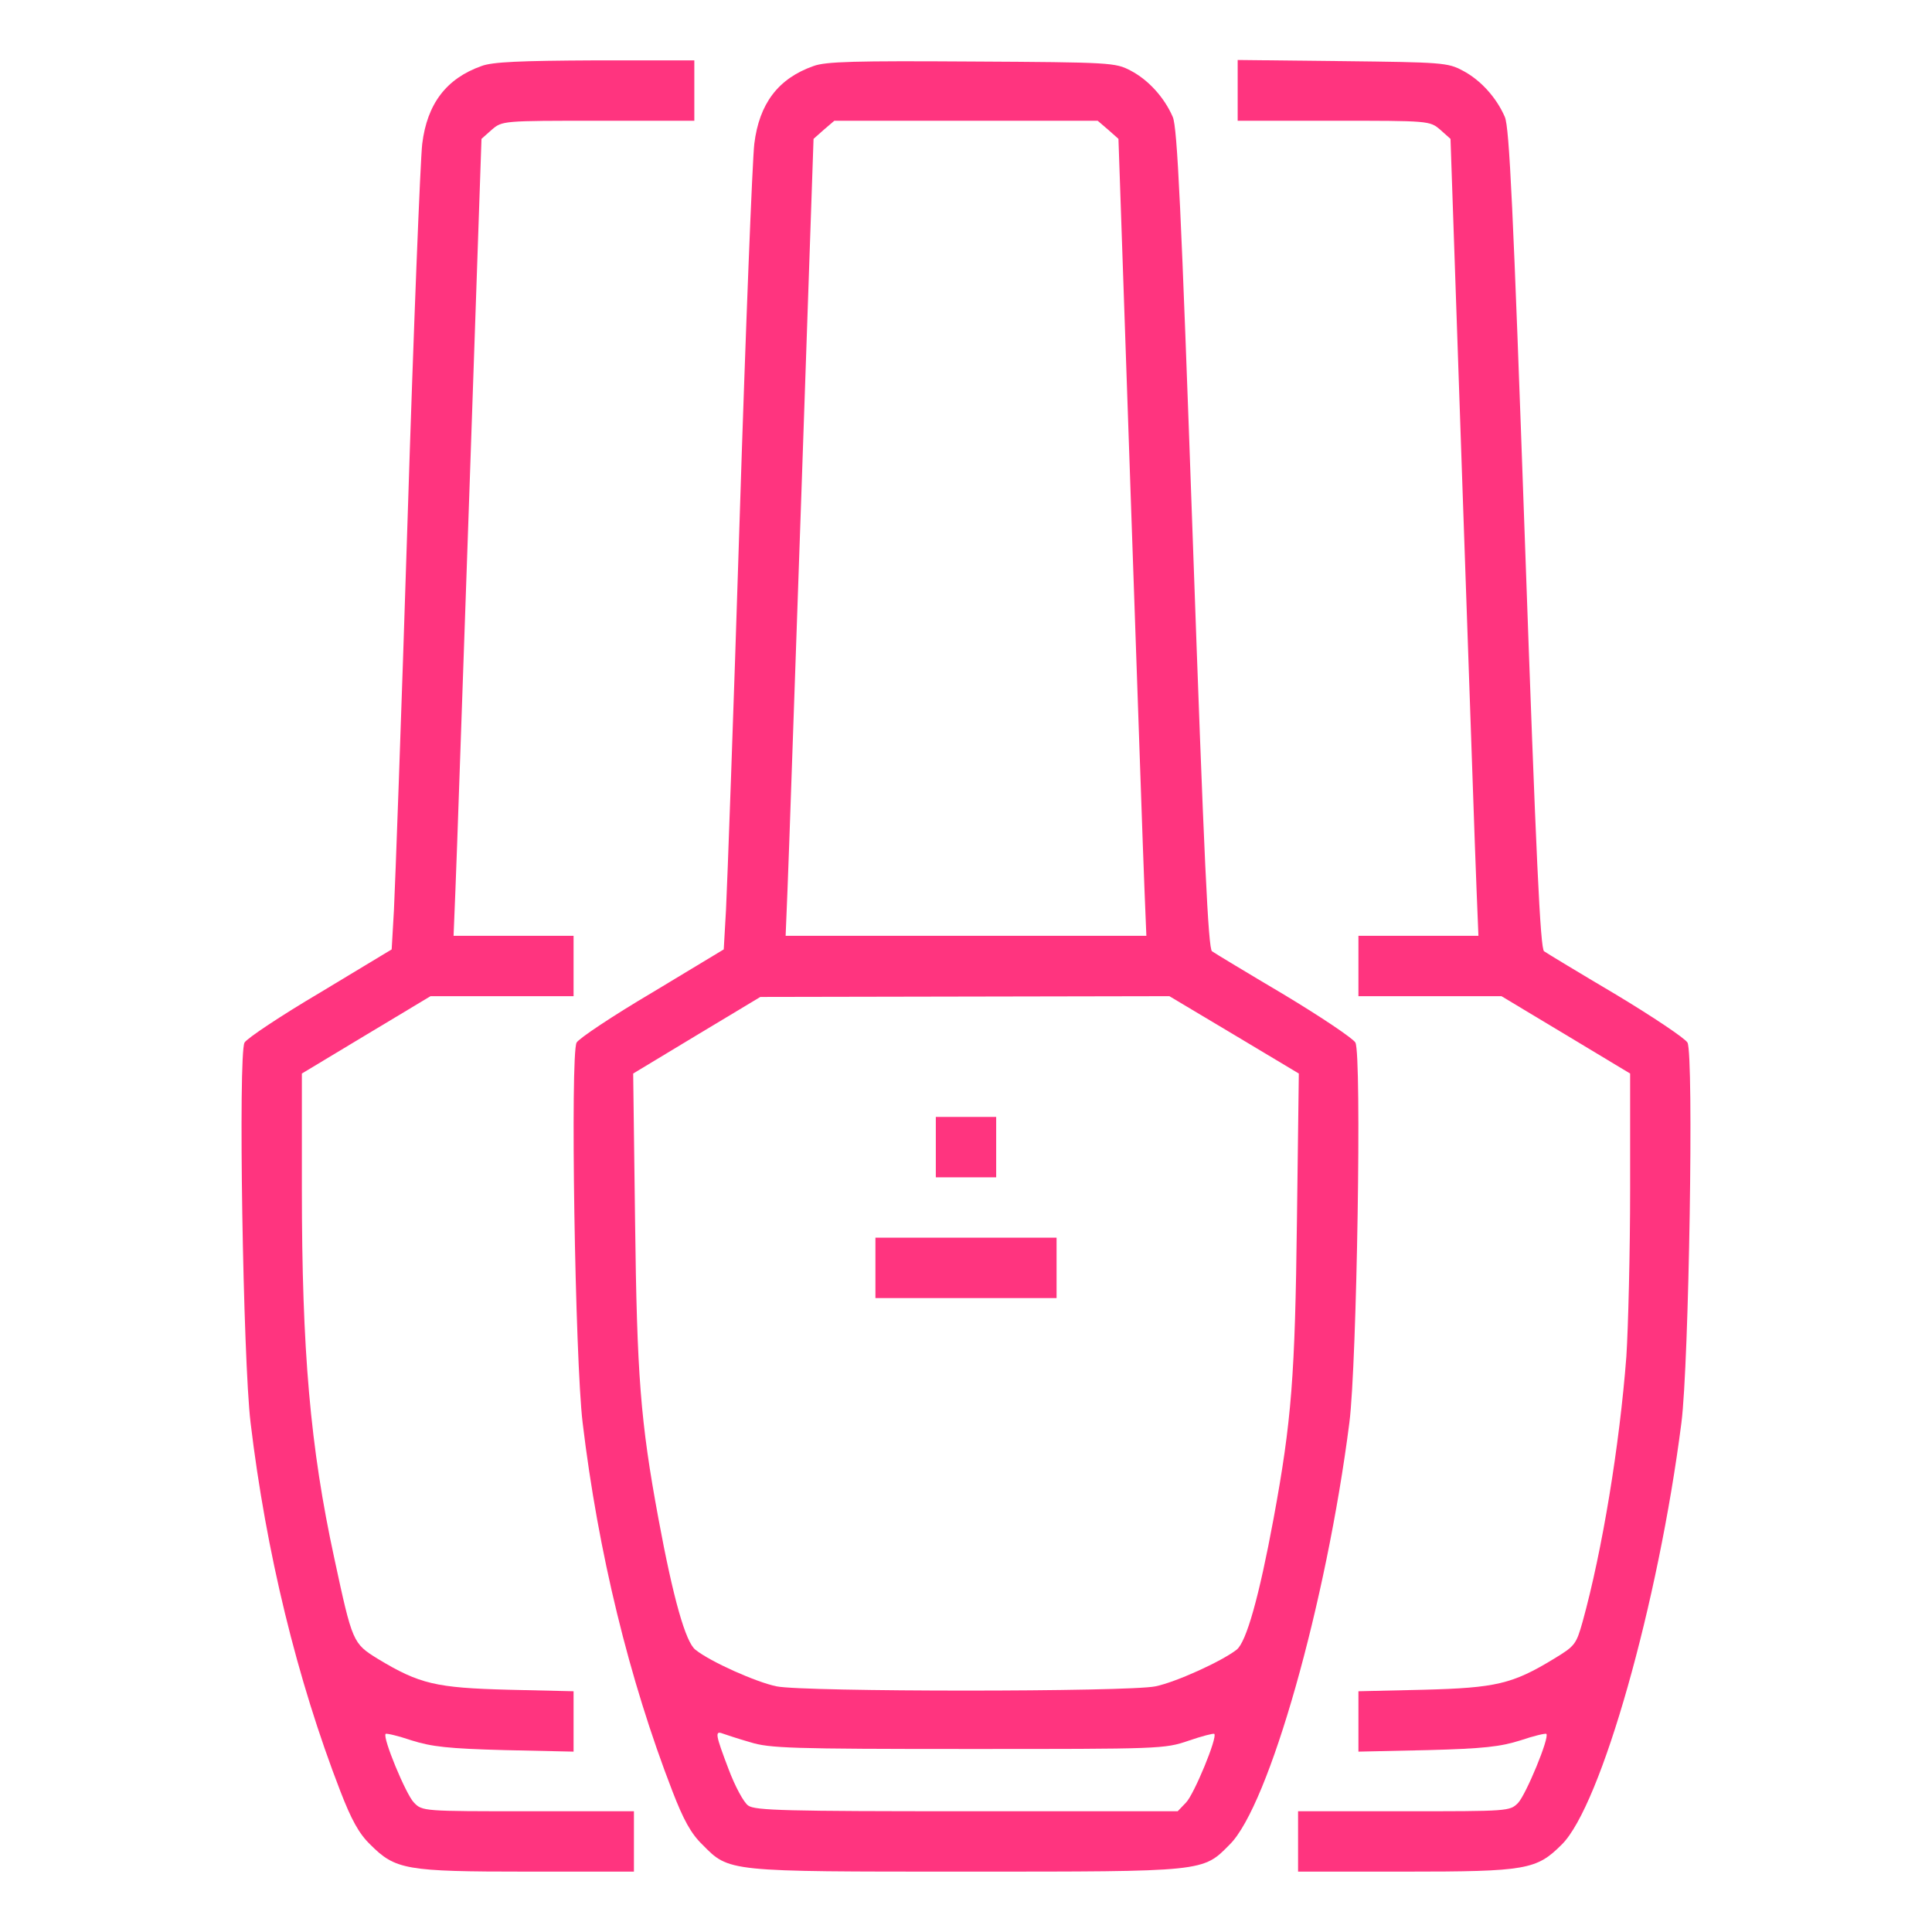
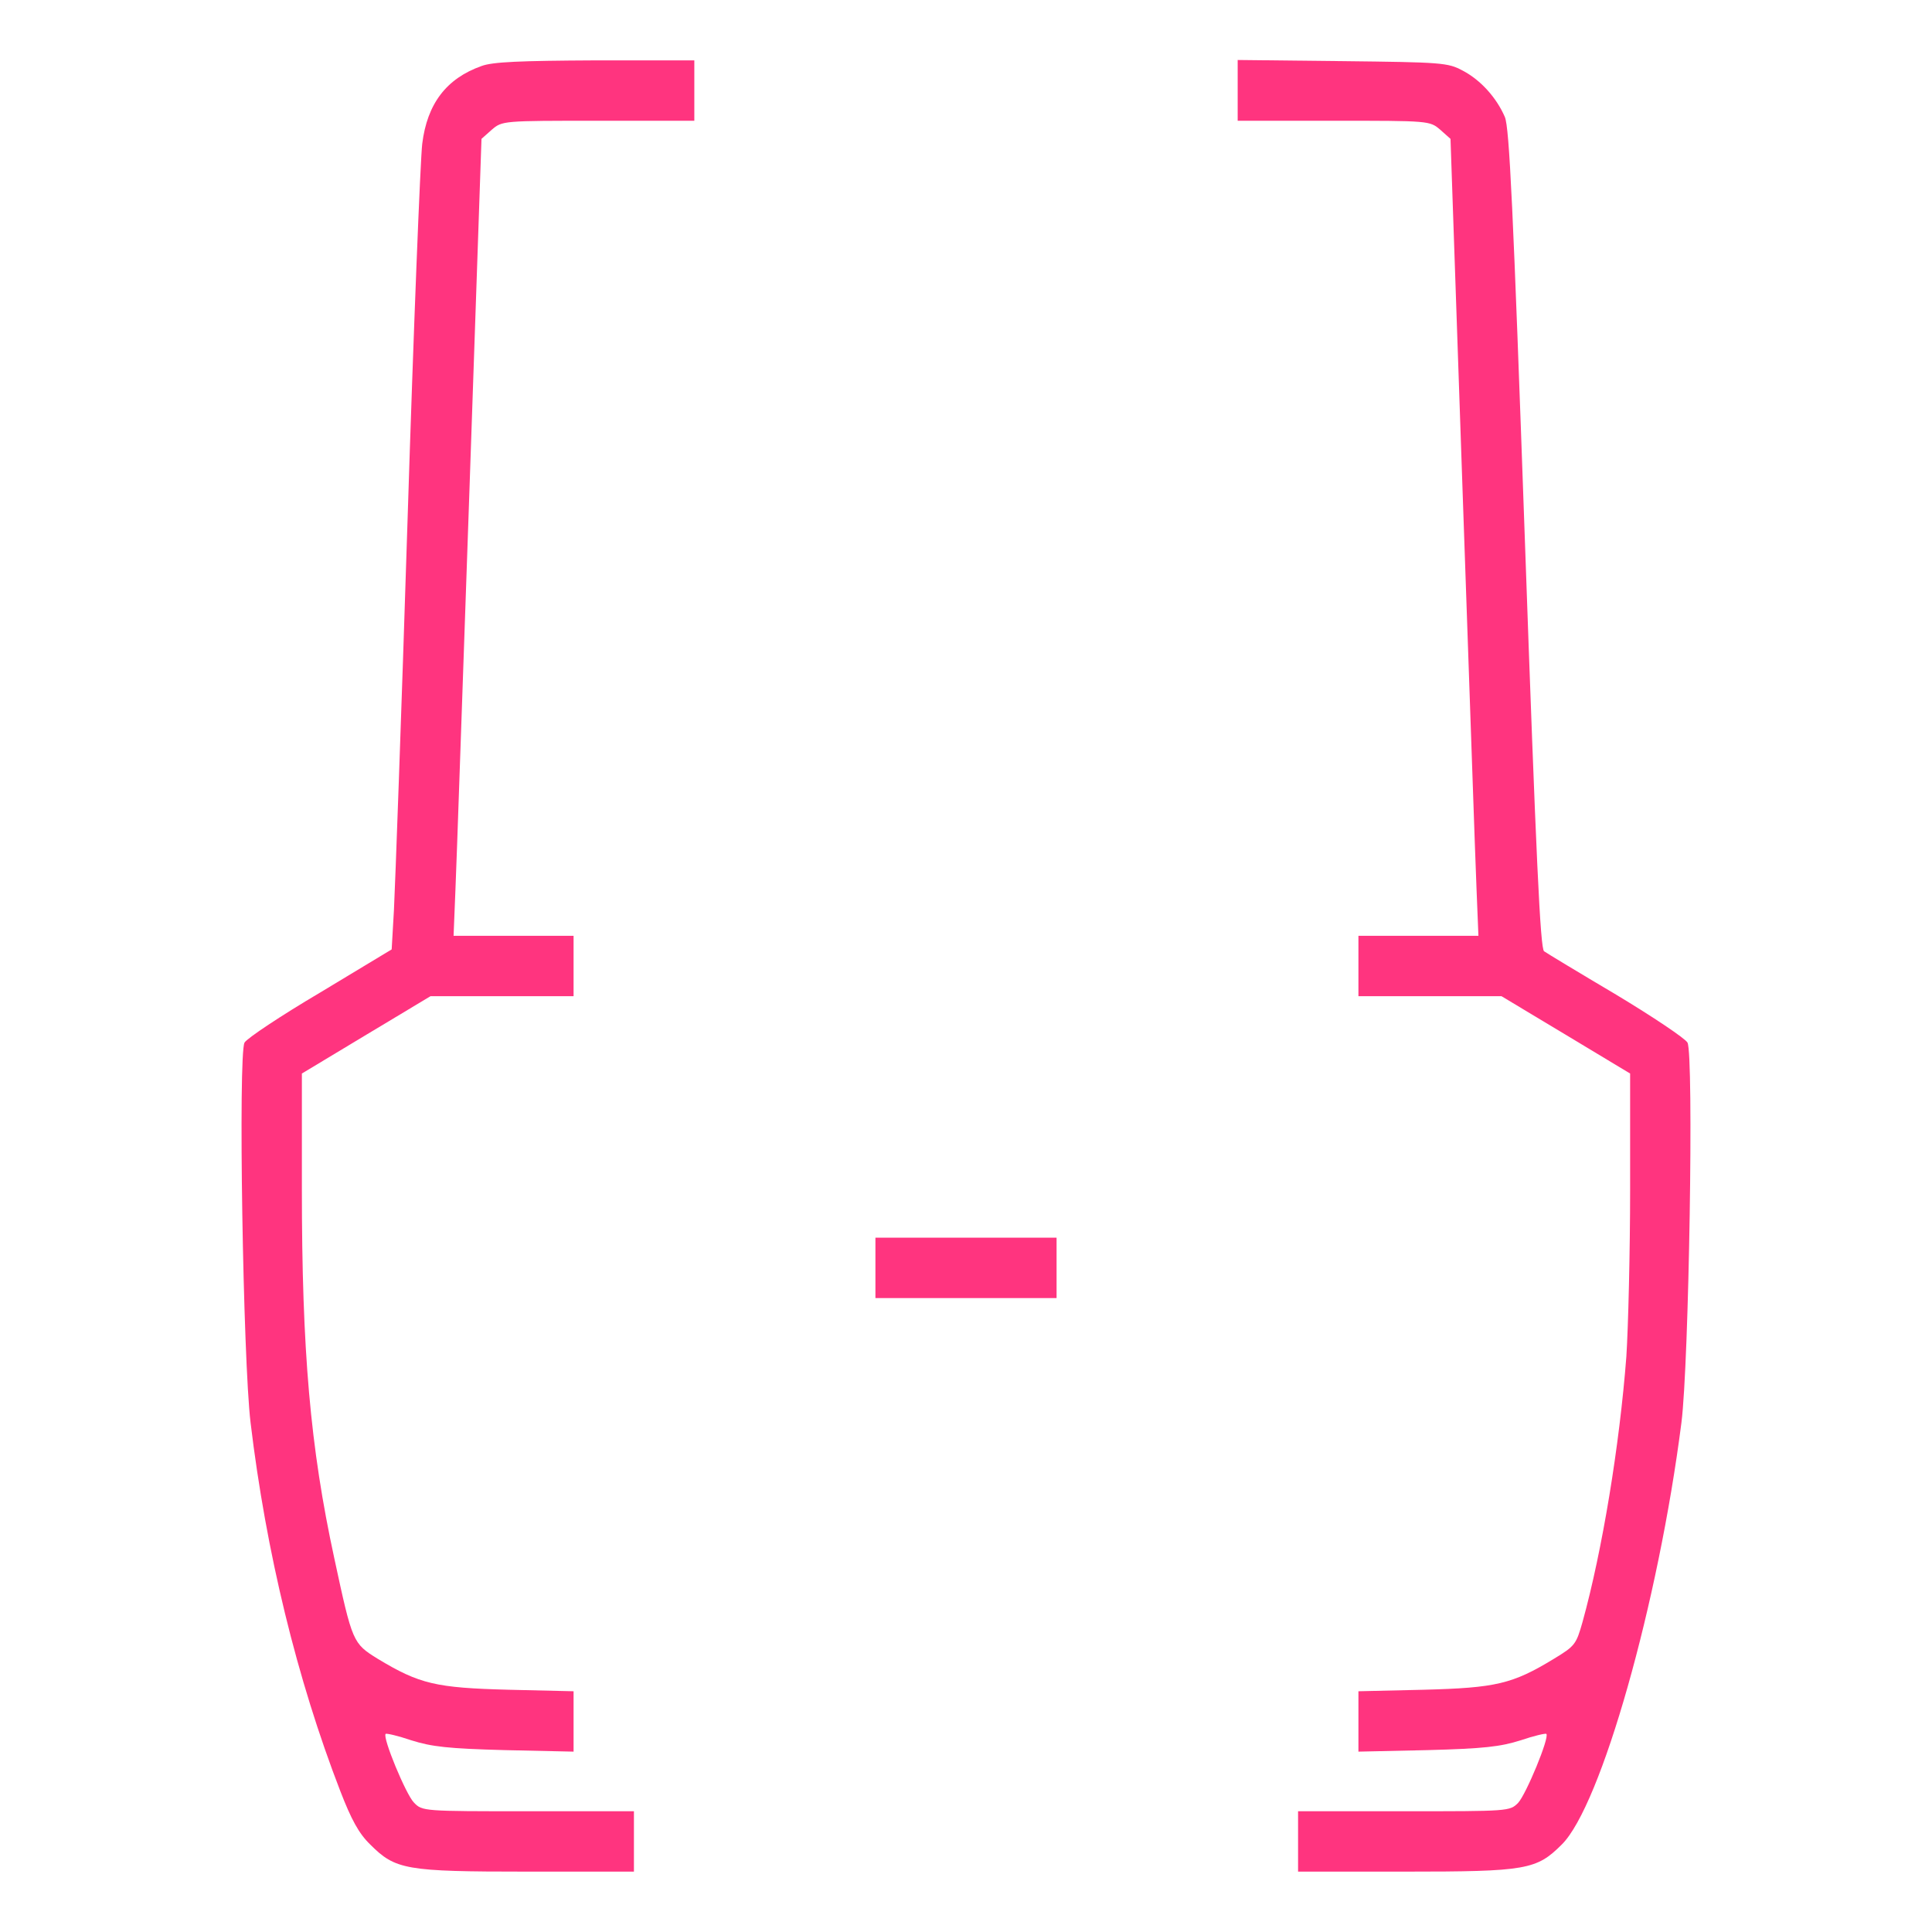
<svg xmlns="http://www.w3.org/2000/svg" width="100" height="100" viewBox="0 0 100 100" fill="none">
  <path d="M24.922 3.418C23.105 4.062 22.109 5.371 21.855 7.441C21.758 8.242 21.406 17.012 21.094 26.953C20.781 36.895 20.449 45.957 20.391 47.09L20.273 49.141L16.582 51.367C14.531 52.578 12.774 53.75 12.656 53.965C12.324 54.59 12.578 70.391 12.969 73.633C13.77 80.332 15.371 86.914 17.617 92.715C18.184 94.18 18.574 94.902 19.16 95.469C20.469 96.777 20.977 96.875 27.285 96.875H32.812V95.312V93.75H27.344C21.914 93.75 21.855 93.75 21.426 93.301C21.016 92.891 19.785 89.922 19.961 89.746C20 89.707 20.605 89.844 21.289 90.078C22.344 90.41 23.184 90.508 26.133 90.586L29.688 90.664V89.102V87.539L26.328 87.461C22.559 87.363 21.719 87.168 19.551 85.859C18.262 85.058 18.242 85.019 17.305 80.664C16.055 74.902 15.625 69.922 15.625 61.523V55.566L18.965 53.555L22.285 51.562H25.996H29.688V50V48.437H26.582H23.477L23.574 46.035C23.633 44.727 23.945 35.449 24.297 25.41L24.922 7.187L25.449 6.719C25.996 6.25 26.016 6.25 30.977 6.25H35.938V4.687V3.125H30.82C26.914 3.144 25.488 3.203 24.922 3.418Z" fill="#FF347F" />
-   <path d="M42.109 3.418C40.273 4.062 39.297 5.371 39.043 7.441C38.945 8.242 38.594 17.012 38.281 26.953C37.969 36.895 37.637 45.957 37.578 47.09L37.461 49.141L33.77 51.367C31.719 52.578 29.961 53.75 29.844 53.965C29.512 54.59 29.766 70.391 30.156 73.633C30.957 80.332 32.559 86.914 34.805 92.715C35.371 94.18 35.762 94.902 36.348 95.469C37.754 96.894 37.578 96.875 50 96.875C62.422 96.875 62.246 96.894 63.652 95.469C65.684 93.457 68.652 82.969 69.844 73.633C70.234 70.586 70.488 54.59 70.156 53.965C70.039 53.75 68.379 52.637 66.465 51.484C64.551 50.352 62.871 49.336 62.734 49.238C62.539 49.121 62.324 44.531 61.738 27.91C61.133 10.762 60.938 6.602 60.703 6.055C60.273 5.059 59.453 4.141 58.516 3.652C57.734 3.242 57.52 3.223 50.293 3.184C44.277 3.145 42.734 3.184 42.109 3.418ZM57.363 6.719L57.891 7.187L58.516 25.41C58.867 35.449 59.18 44.727 59.238 46.035L59.336 48.438H50H40.664L40.762 46.035C40.82 44.727 41.133 35.449 41.484 25.41L42.109 7.187L42.637 6.719L43.184 6.25H50H56.816L57.363 6.719ZM63.867 53.555L67.227 55.566L67.129 63.184C67.031 71.211 66.856 73.535 65.918 78.613C65.176 82.617 64.512 85 64.004 85.391C63.223 85.996 60.859 87.07 59.805 87.285C58.398 87.578 41.602 87.578 40.195 87.285C39.141 87.07 36.777 86.016 35.996 85.391C35.488 85 34.844 82.734 34.082 78.613C33.145 73.555 32.969 71.211 32.871 63.184L32.773 55.566L36.074 53.574L39.355 51.602L49.941 51.582L60.527 51.562L63.867 53.555ZM38.828 90.176C39.824 90.488 40.938 90.527 50.098 90.527C60.059 90.527 60.273 90.527 61.523 90.098C62.207 89.863 62.812 89.707 62.852 89.746C63.027 89.922 61.797 92.891 61.387 93.301L60.957 93.75H50.059C40.703 93.75 39.082 93.711 38.73 93.457C38.496 93.301 38.047 92.461 37.715 91.582C37.031 89.785 36.992 89.57 37.402 89.727C37.578 89.785 38.203 90 38.828 90.176Z" fill="#FF347F" />
-   <path d="M48.438 59.375V60.938H50H51.562V59.375V57.812H50H48.438V59.375Z" fill="#FF347F" />
  <path d="M45.312 65.625V67.188H50H54.688V65.625V64.062H50H45.312V65.625Z" fill="#FF347F" />
  <path d="M64.062 4.668V6.25H69.023C73.984 6.25 74.004 6.25 74.551 6.719L75.078 7.188L75.703 25.41C76.055 35.449 76.367 44.727 76.426 46.035L76.523 48.438H73.418H70.312V50V51.562H74.004H77.715L81.035 53.555L84.375 55.566V61.523C84.375 64.805 84.277 68.711 84.18 70.215C83.828 74.824 82.93 80.273 81.914 83.945C81.582 85.117 81.523 85.195 80.43 85.859C78.281 87.168 77.422 87.363 73.691 87.461L70.312 87.539V89.102V90.664L73.887 90.586C76.816 90.508 77.656 90.41 78.711 90.078C79.394 89.844 80 89.707 80.039 89.746C80.215 89.922 78.984 92.891 78.574 93.32C78.144 93.75 78.086 93.75 72.656 93.75H67.188V95.312V96.875H72.715C79.023 96.875 79.531 96.777 80.84 95.469C82.871 93.457 85.84 82.969 87.031 73.633C87.422 70.586 87.676 54.59 87.344 53.965C87.227 53.75 85.566 52.637 83.652 51.484C81.738 50.352 80.059 49.336 79.922 49.238C79.727 49.121 79.512 44.531 78.926 27.91C78.32 10.762 78.125 6.602 77.891 6.055C77.461 5.059 76.641 4.141 75.703 3.652C74.941 3.242 74.629 3.223 69.492 3.164L64.062 3.105V4.668Z" fill="#FF347F" />
</svg>